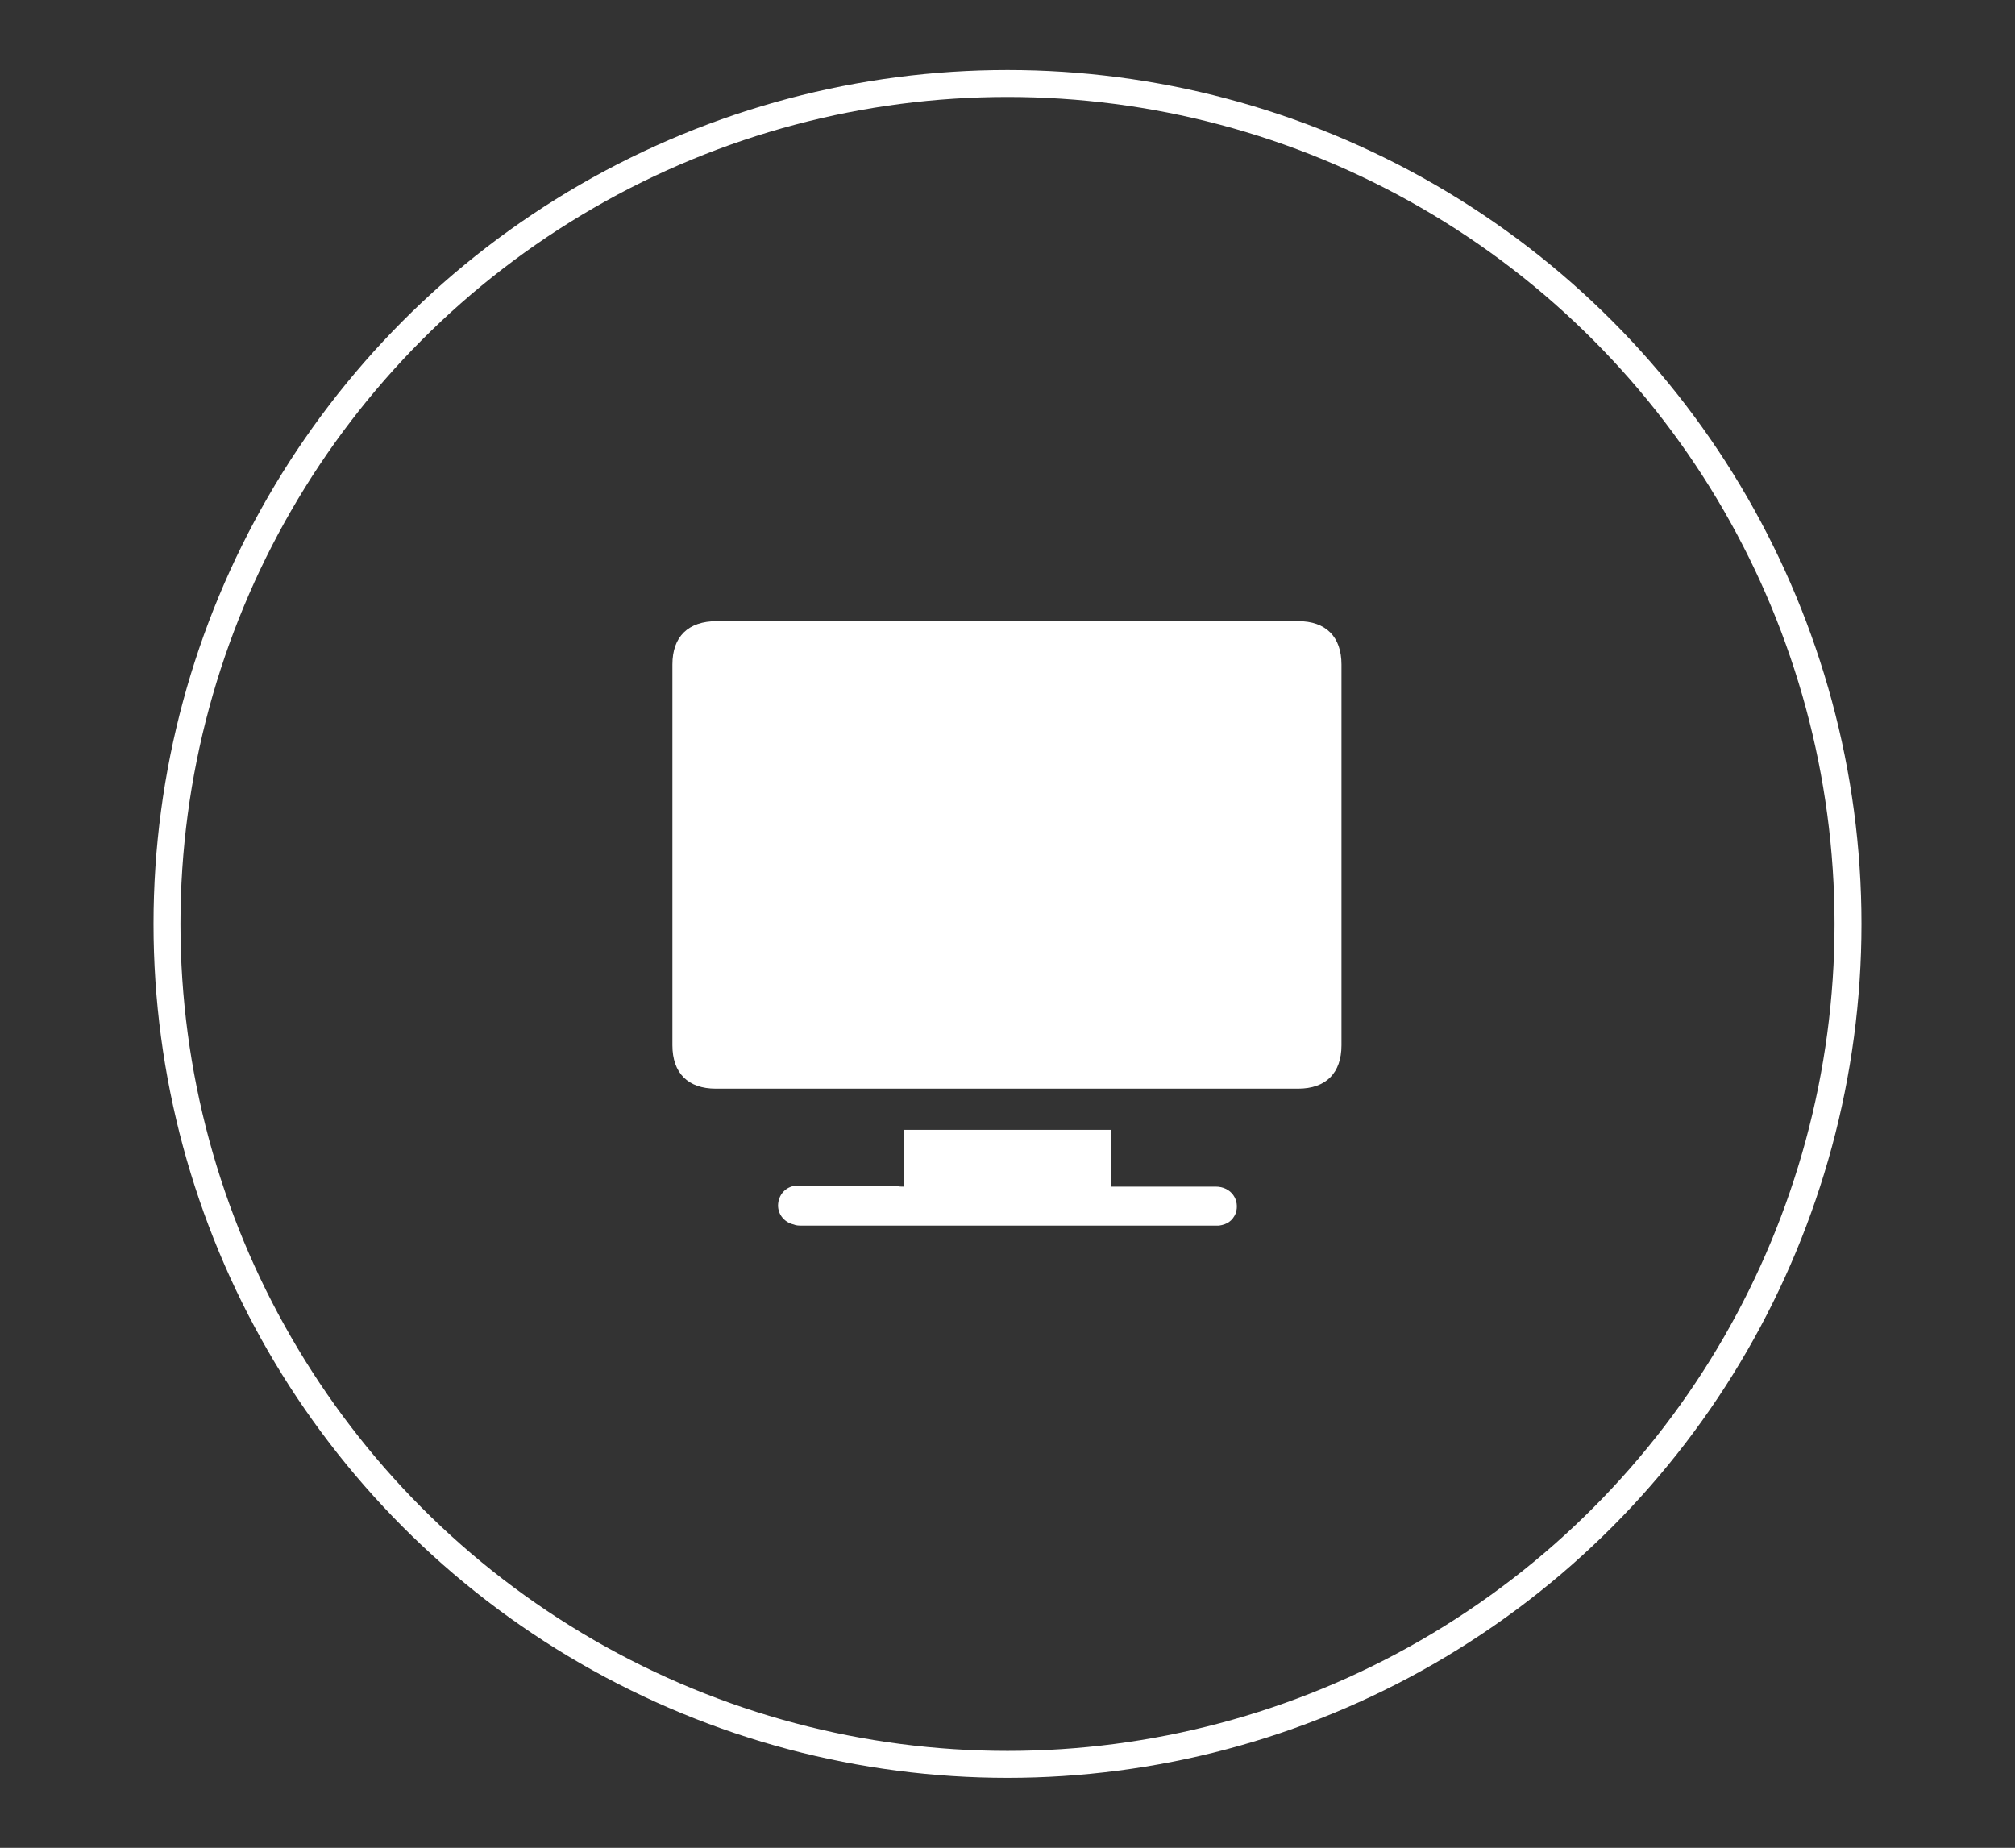
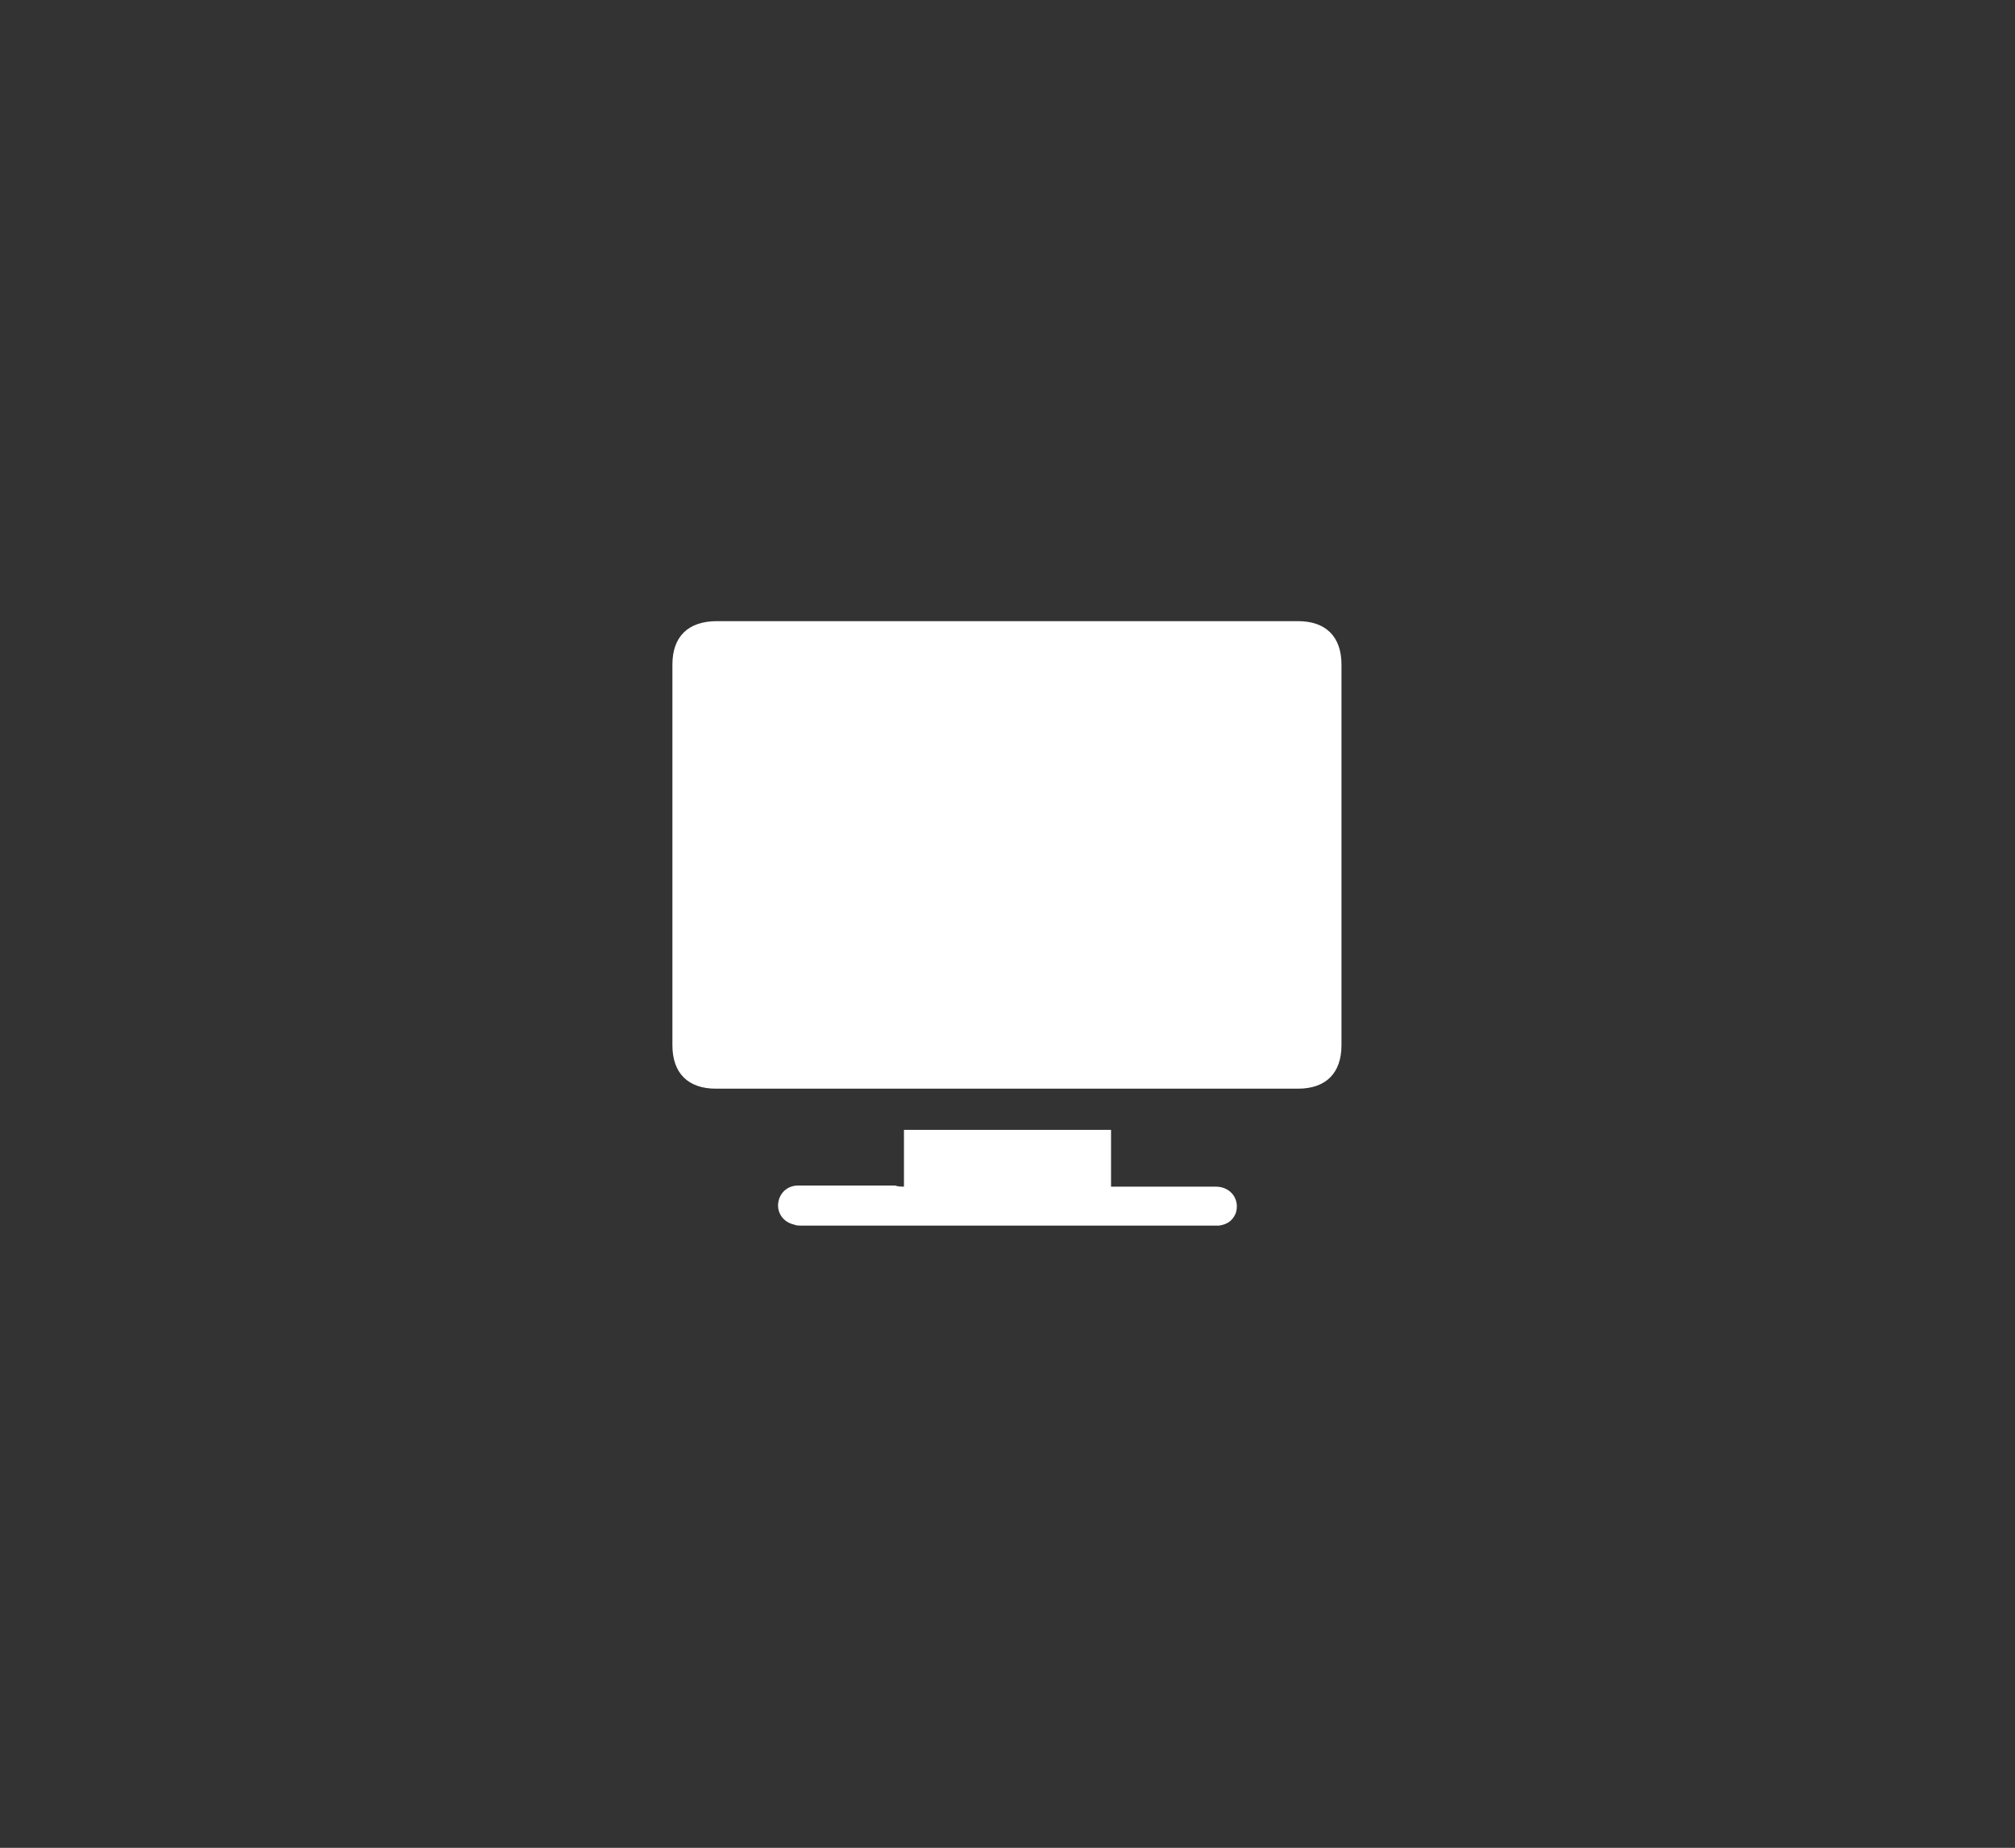
<svg xmlns="http://www.w3.org/2000/svg" id="Capa_1" x="0px" y="0px" viewBox="0 0 181 166" style="enable-background:new 0 0 181 166;" xml:space="preserve">
  <rect x="0" y="0" width="181" height="166" fill="#333333" stroke="none" />
  <style type="text/css">	.st0{fill:none;stroke:#FFFFFF;stroke-width:2.42;stroke-miterlimit:10;}	.st1{fill:#FFFFFF;}</style>
-   <circle class="st0" cx="90.5" cy="83" r="75.5" />
  <g>
    <path class="st1" d="M90.5,55.8c8.7,0,17.4,0,26.1,0c2.5,0,3.9,1.4,3.9,3.9c0,11.4,0,22.8,0,34.2c0,2.5-1.4,3.9-3.9,3.9  c-17.4,0-34.9,0-52.3,0c-2.5,0-3.9-1.4-3.9-3.9c0-11.4,0-22.8,0-34.2c0-2.5,1.4-3.9,4-3.9C73.1,55.8,81.8,55.8,90.5,55.8L90.5,55.8  z" />
    <path class="st1" d="M81.2,106.6v-5.1h18.6v5.1c0.3,0,0.5,0,0.7,0c2.9,0,5.8,0,8.7,0c1.4,0,2.2,1.2,1.8,2.4c-0.3,0.7-0.8,1-1.5,1.1  c-0.2,0-0.3,0-0.5,0c-12.3,0-24.6,0-37,0c-0.2,0-0.5,0-0.7-0.1c-0.9-0.2-1.5-1-1.4-1.9c0.1-0.9,0.8-1.6,1.8-1.6c2.9,0,5.8,0,8.7,0  C80.7,106.6,80.9,106.6,81.2,106.6z" />
  </g>
</svg>